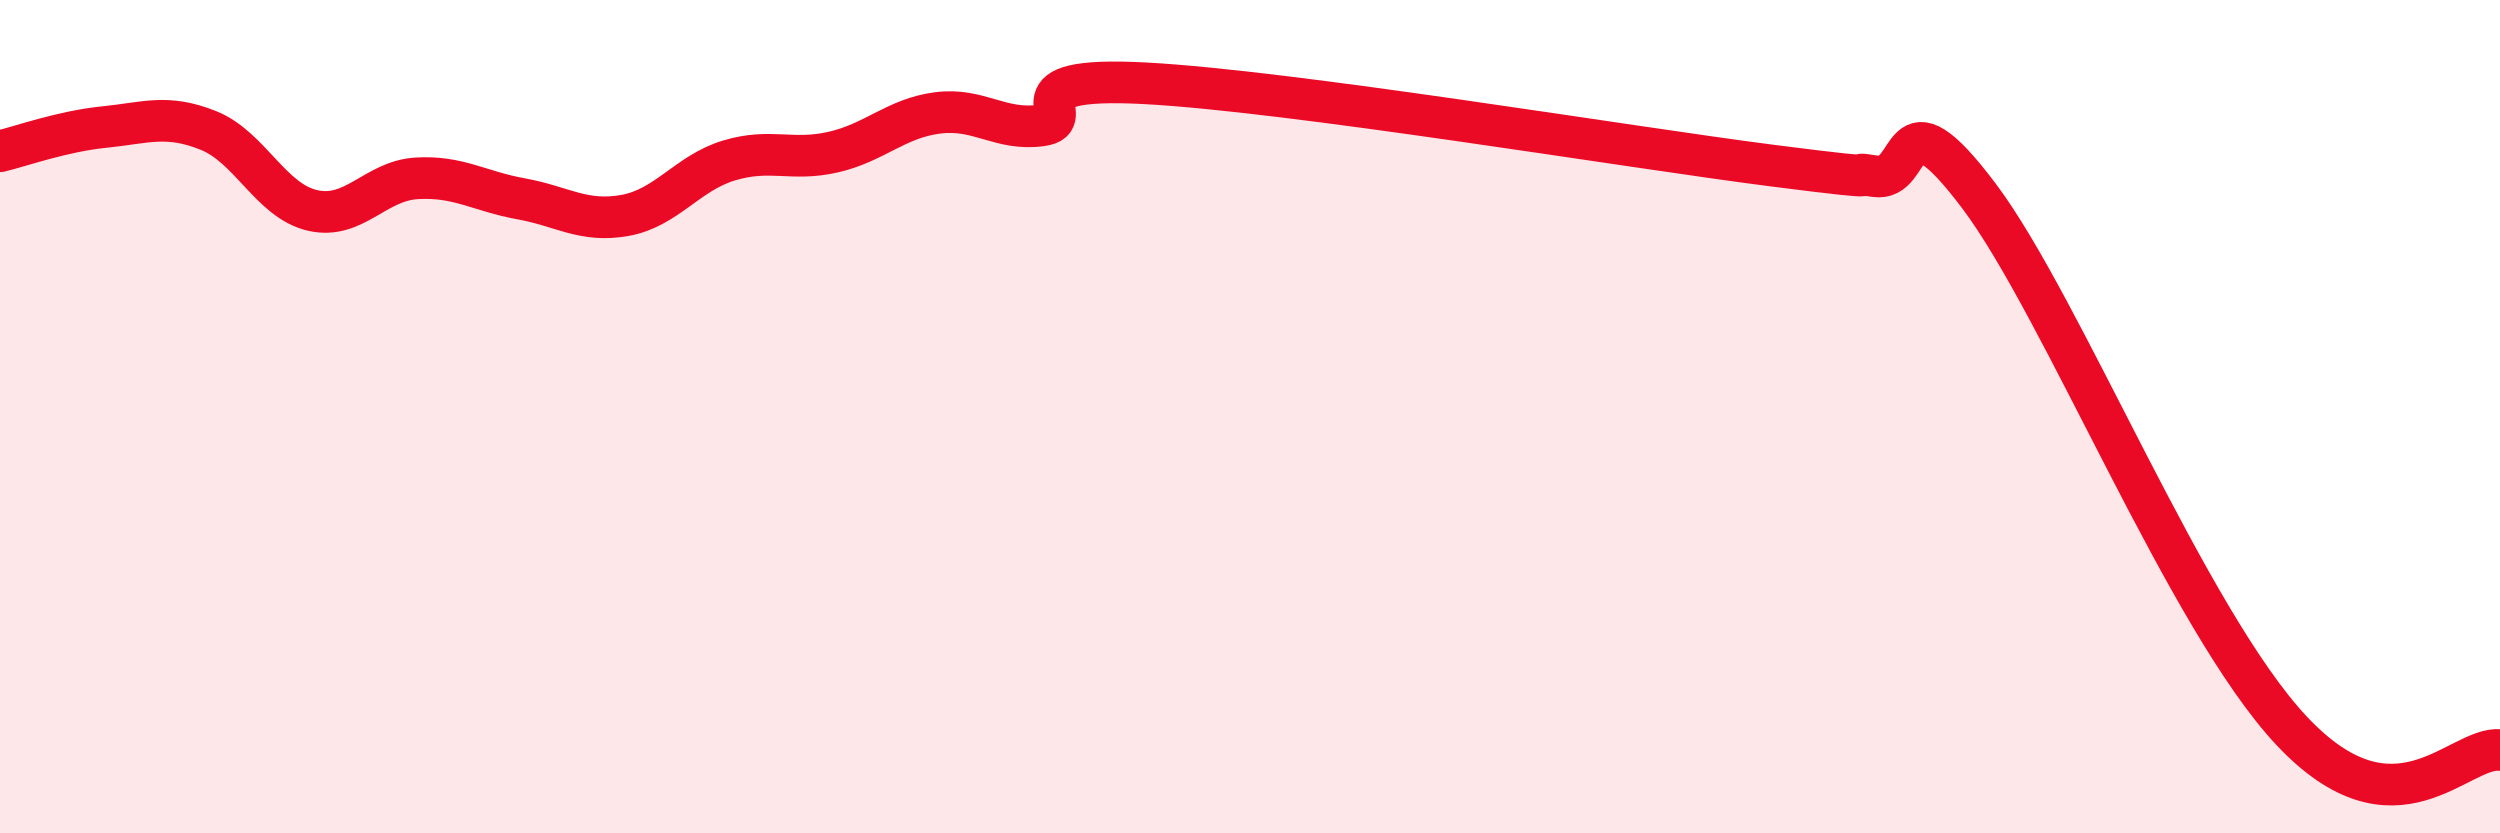
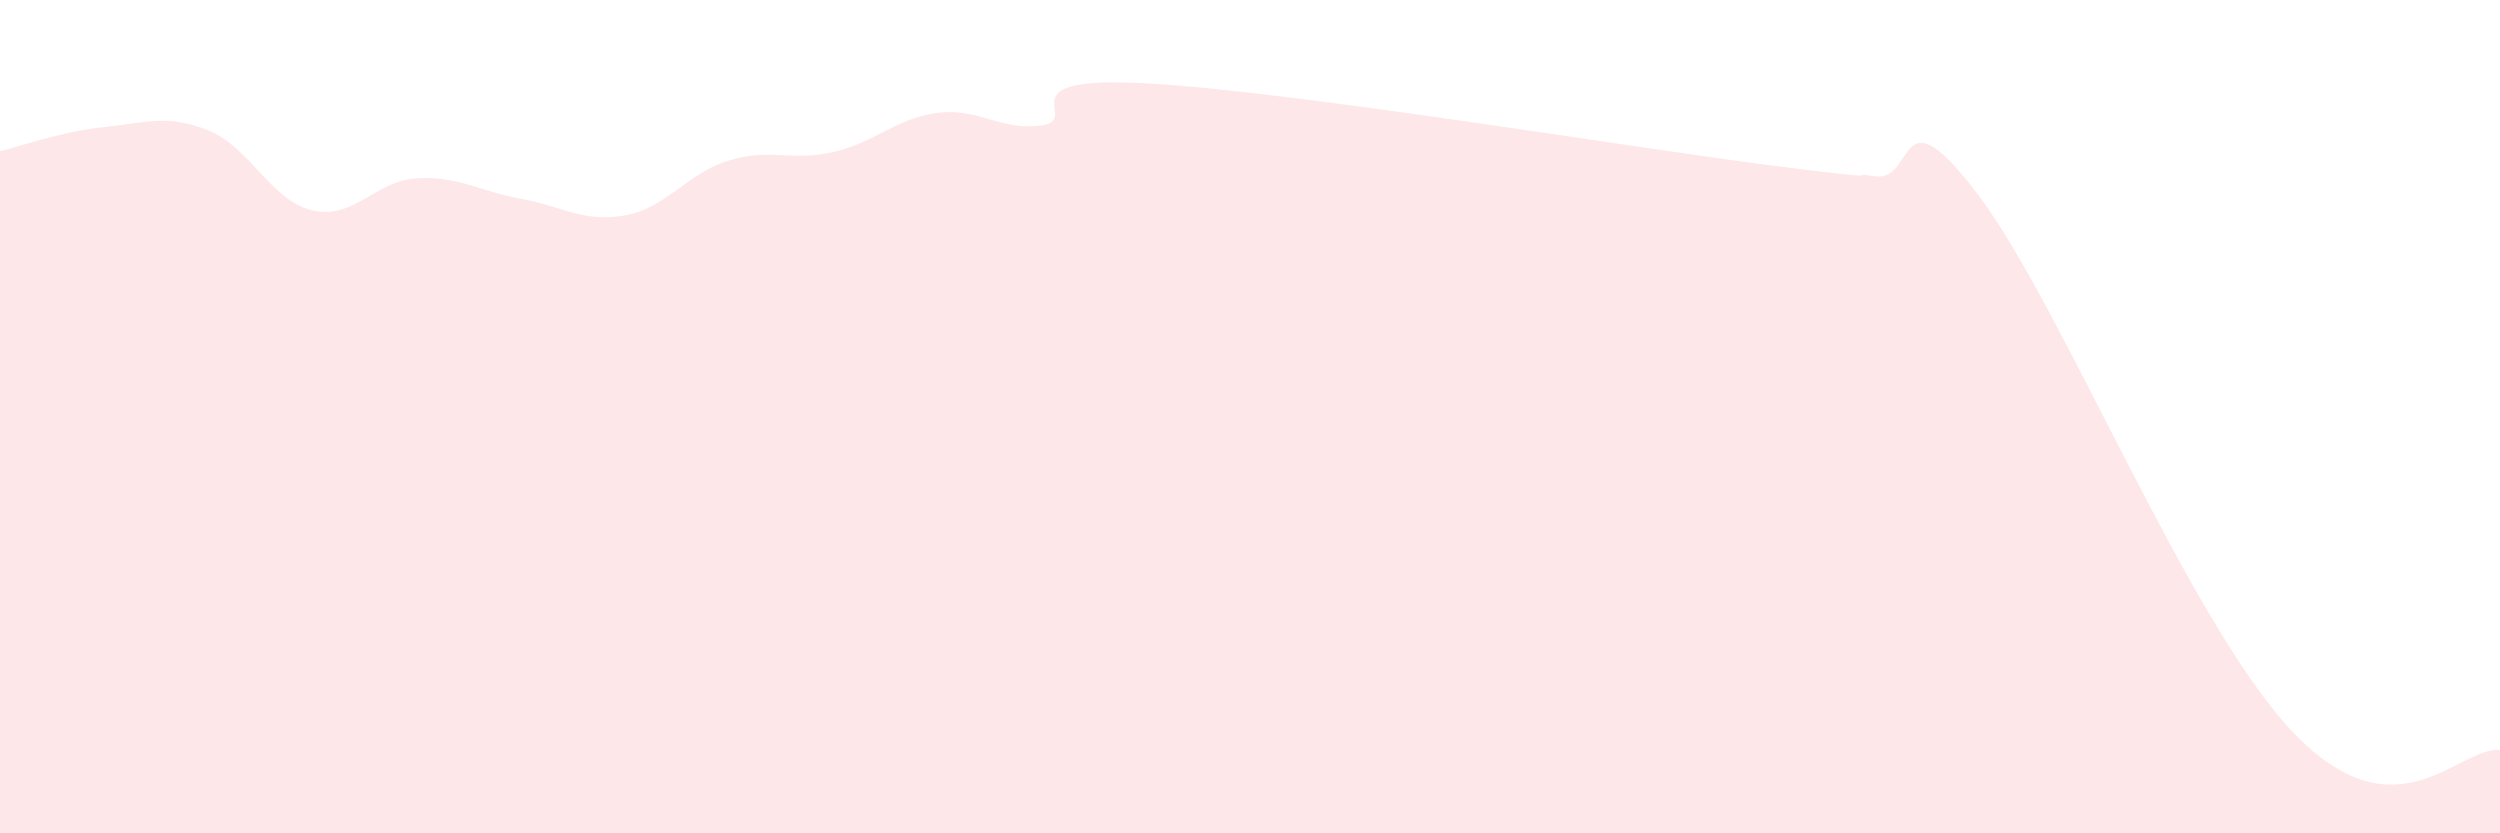
<svg xmlns="http://www.w3.org/2000/svg" width="60" height="20" viewBox="0 0 60 20">
  <path d="M 0,3.63 C 0.5,3.51 1.5,3.15 2.5,3.05 C 3.5,2.95 4,2.73 5,3.13 C 6,3.53 6.5,4.82 7.5,5.05 C 8.5,5.28 9,4.34 10,4.28 C 11,4.22 11.5,4.59 12.5,4.77 C 13.5,4.95 14,5.35 15,5.17 C 16,4.99 16.5,4.15 17.5,3.85 C 18.5,3.55 19,3.88 20,3.65 C 21,3.42 21.5,2.84 22.5,2.71 C 23.5,2.58 24,3.15 25,3.01 C 26,2.87 24,1.81 27.5,2 C 31,2.19 39,3.52 42.5,3.97 C 46,4.42 44,4.08 45,4.23 C 46,4.38 45.5,2.05 47.5,4.71 C 49.5,7.37 52.5,14.88 55,17.54 C 57.5,20.2 59,17.91 60,18L60 20L0 20Z" fill="#EB0A25" opacity="0.1" stroke-linecap="round" stroke-linejoin="round" />
-   <path d="M 0,3.63 C 0.5,3.51 1.5,3.15 2.5,3.05 C 3.5,2.95 4,2.73 5,3.13 C 6,3.53 6.5,4.82 7.5,5.05 C 8.5,5.28 9,4.34 10,4.28 C 11,4.22 11.5,4.59 12.5,4.77 C 13.5,4.95 14,5.35 15,5.17 C 16,4.99 16.5,4.15 17.5,3.85 C 18.5,3.55 19,3.88 20,3.65 C 21,3.42 21.5,2.84 22.5,2.71 C 23.5,2.58 24,3.15 25,3.01 C 26,2.87 24,1.81 27.5,2 C 31,2.19 39,3.52 42.5,3.97 C 46,4.42 44,4.08 45,4.23 C 46,4.38 45.5,2.05 47.5,4.71 C 49.5,7.37 52.5,14.88 55,17.54 C 57.5,20.2 59,17.91 60,18" stroke="#EB0A25" stroke-width="1" fill="none" stroke-linecap="round" stroke-linejoin="round" />
</svg>